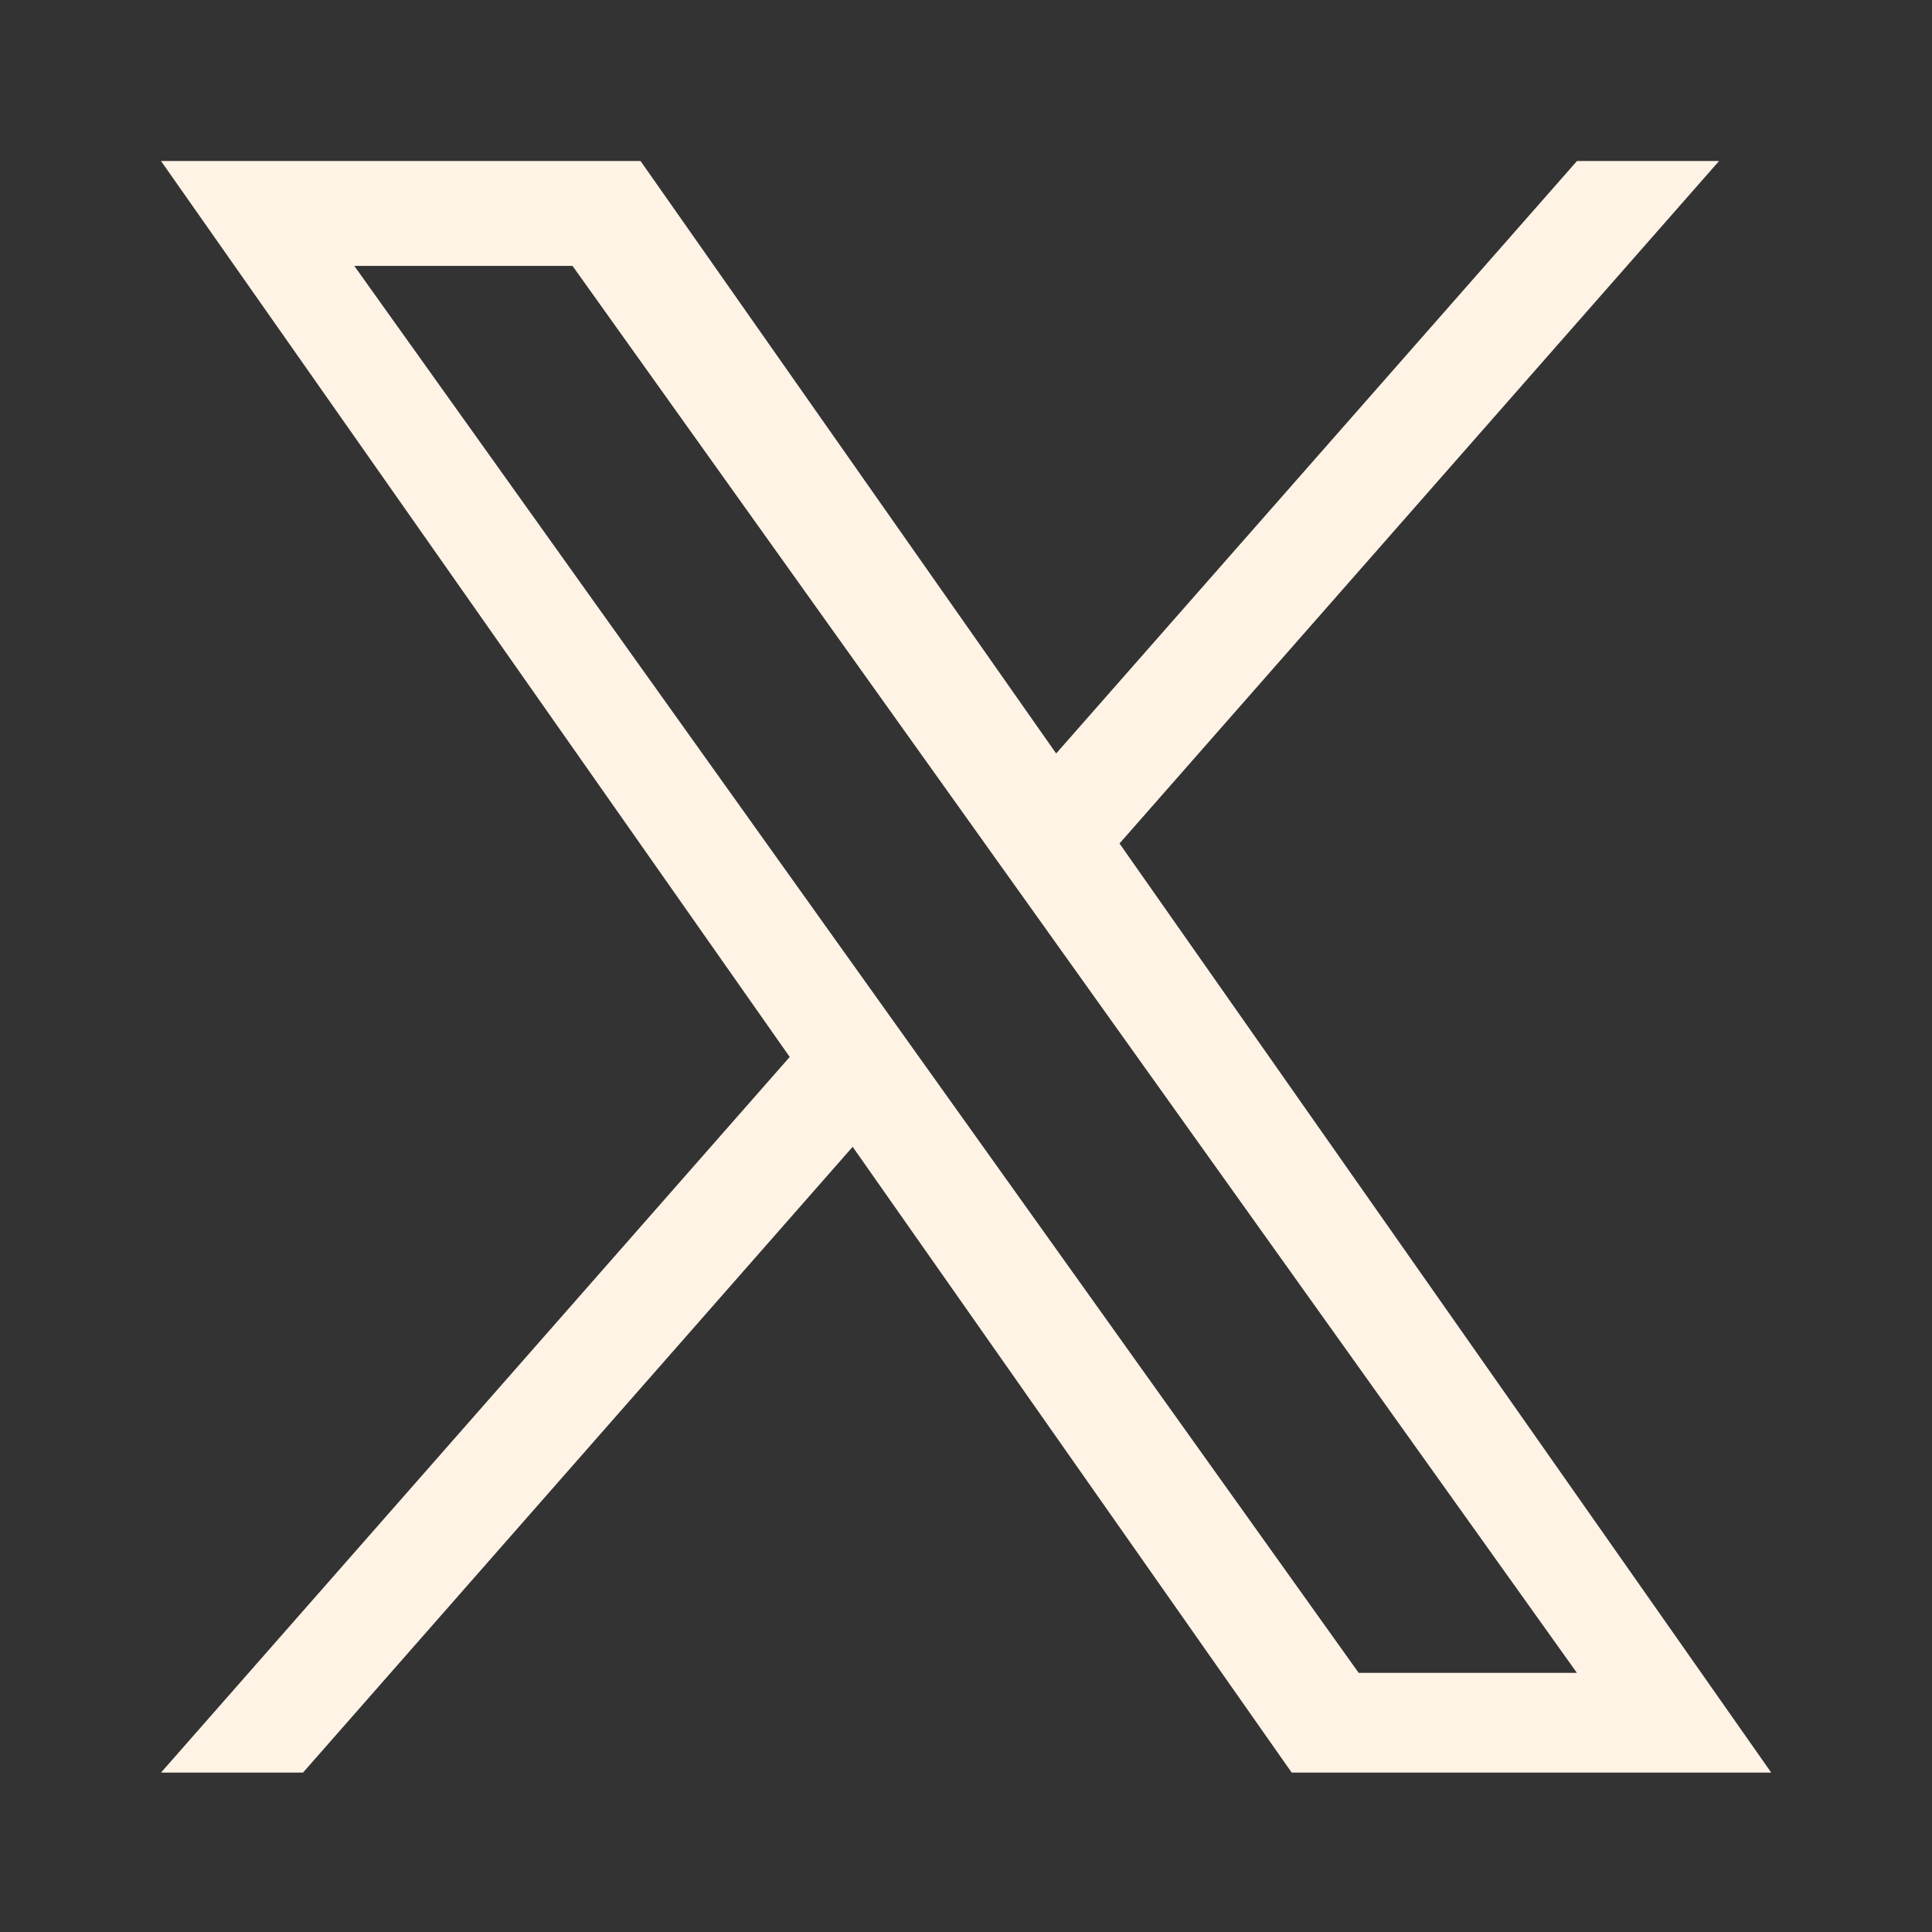
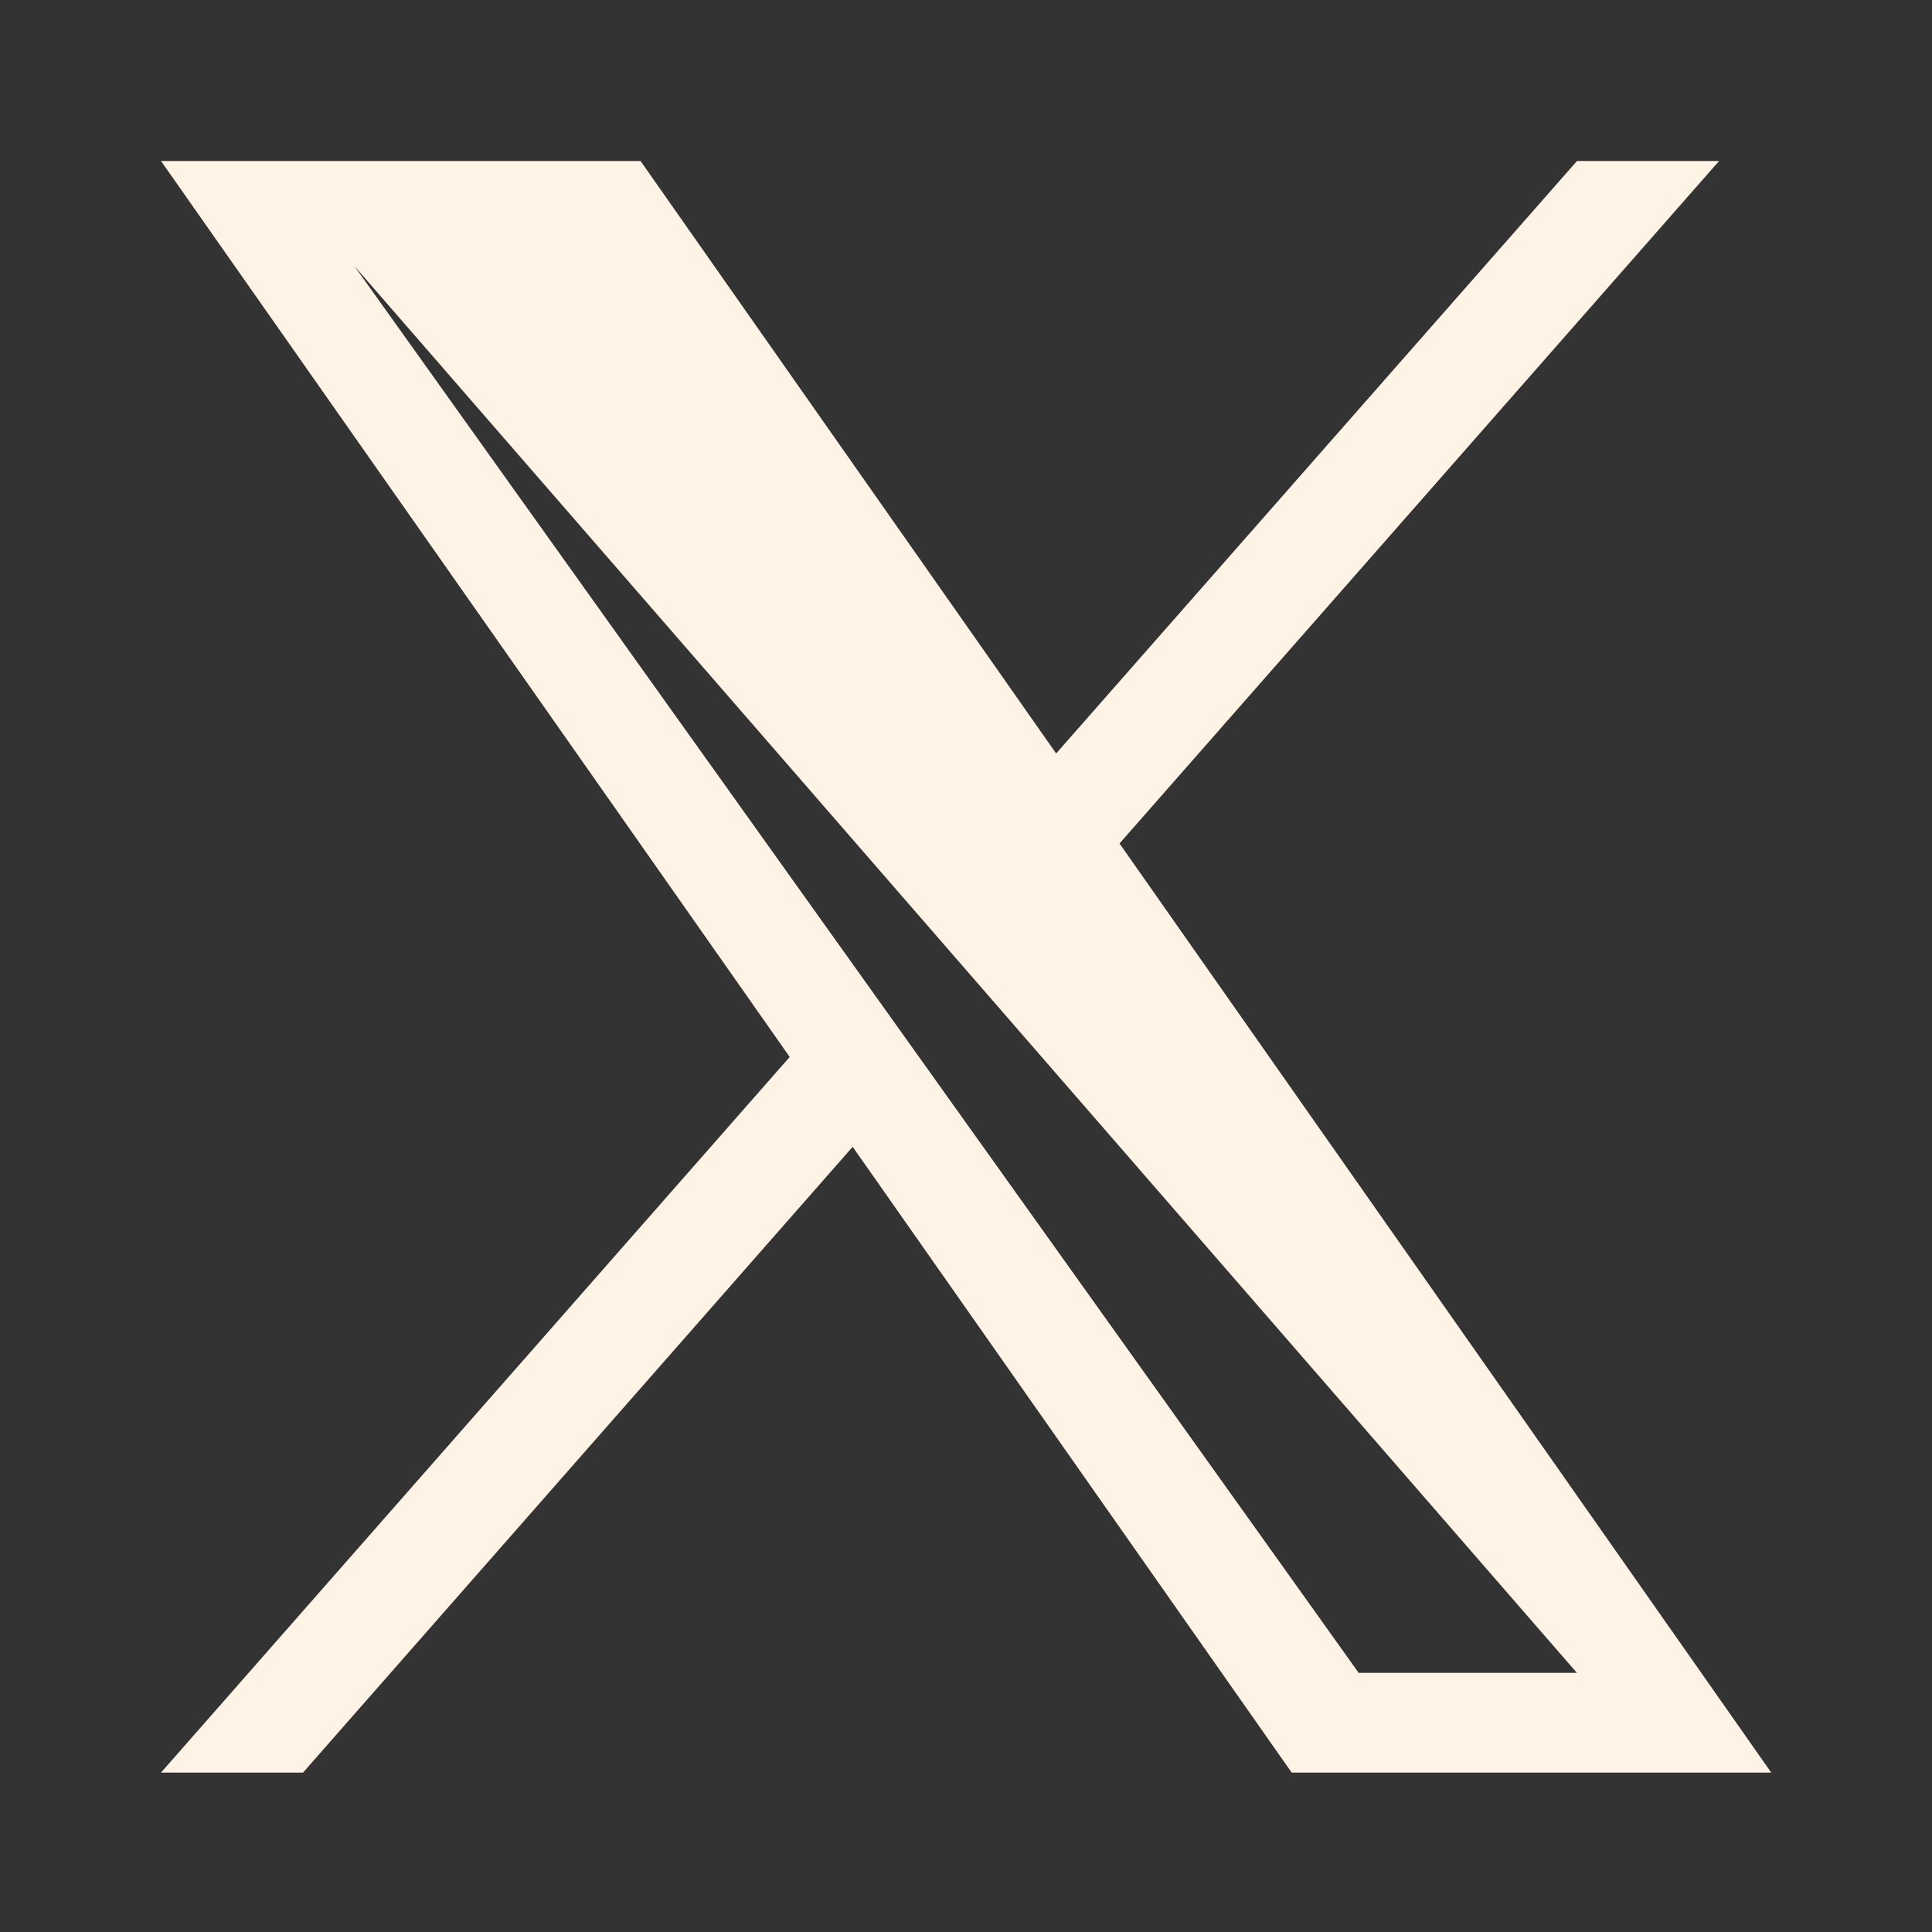
<svg xmlns="http://www.w3.org/2000/svg" width="24" height="24" viewBox="0 0 24 24" fill="none">
  <rect x="0" y="0" width="24" height="24" fill="#333333" stroke="none" />
-   <path d="M13.907 10.478L21.355 2H19.59L13.12 9.36L7.957 2H2L9.81 13.13L2 22.02H3.764L10.592 14.246L16.046 22.02H22.003M4.401 3.303H7.112L19.589 20.781H16.878" fill="#FFF3E6" />
+   <path d="M13.907 10.478L21.355 2H19.59L13.12 9.36L7.957 2H2L9.81 13.13L2 22.02H3.764L10.592 14.246L16.046 22.02H22.003M4.401 3.303L19.589 20.781H16.878" fill="#FFF3E6" />
</svg>